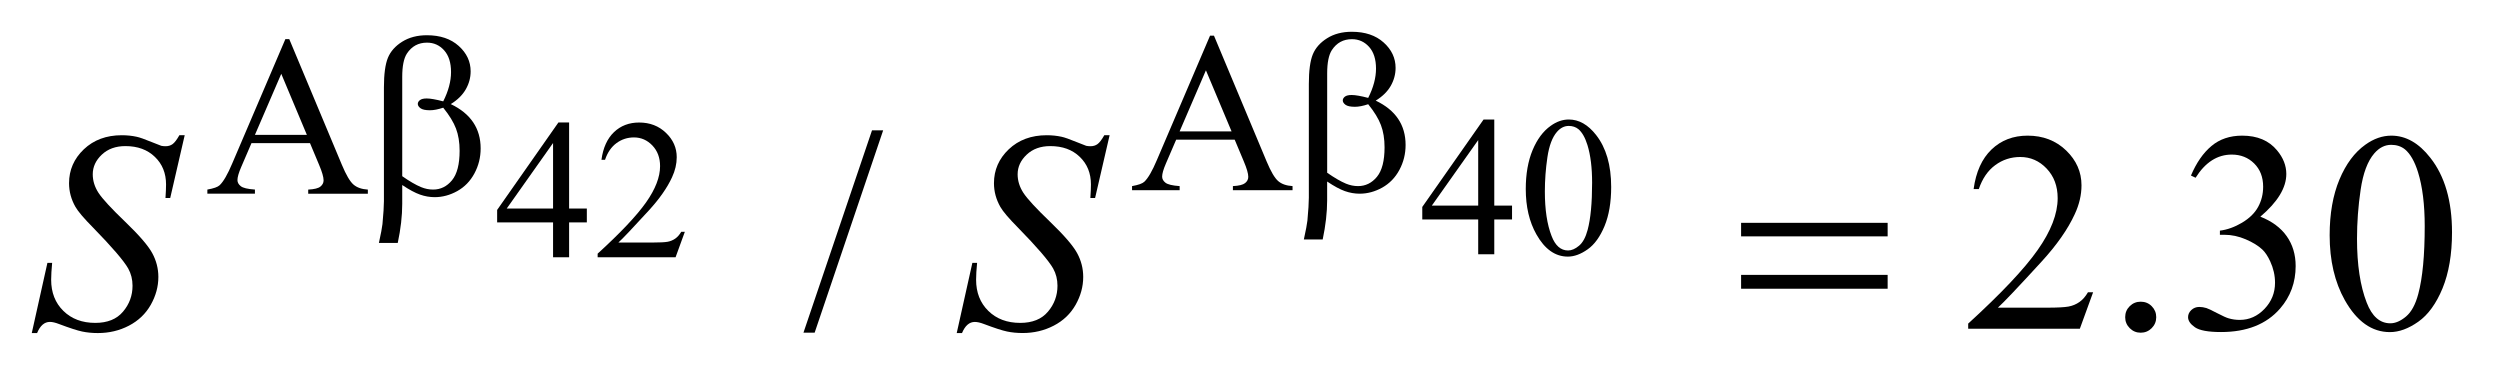
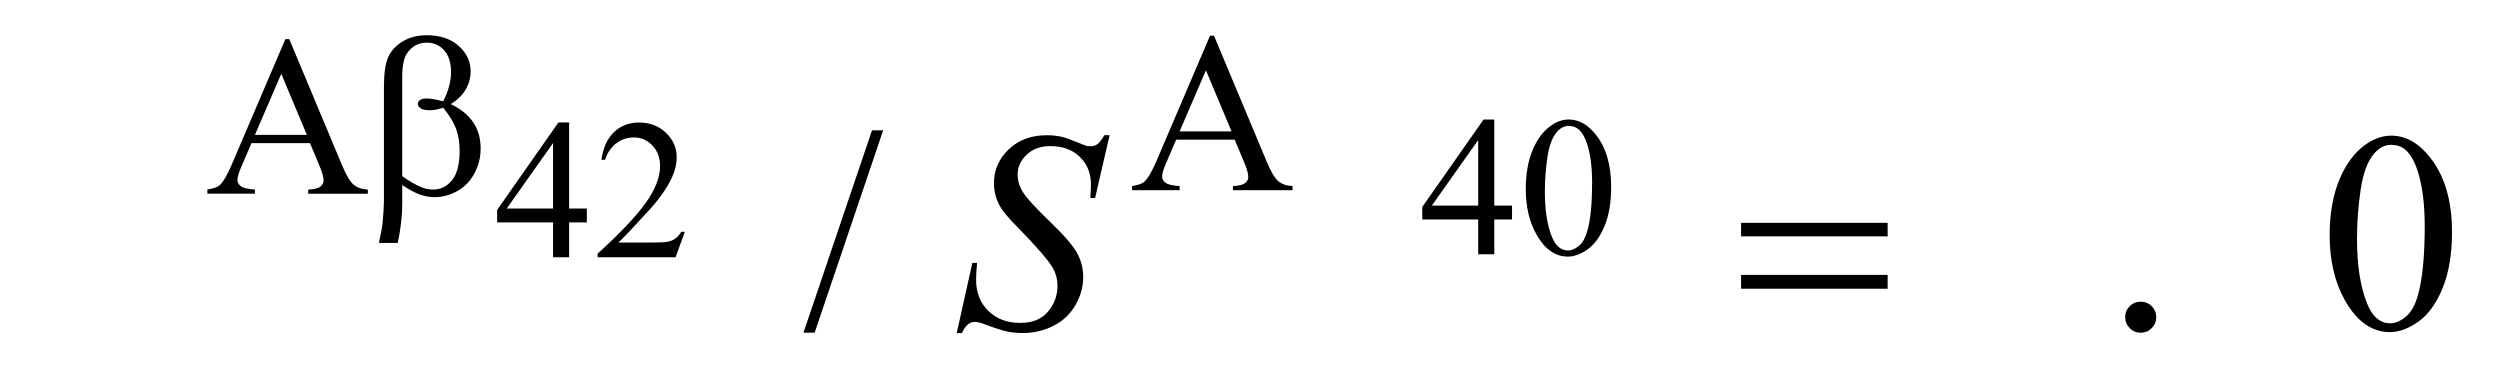
<svg xmlns="http://www.w3.org/2000/svg" stroke-dasharray="none" shape-rendering="auto" font-family="'Dialog'" text-rendering="auto" width="124" fill-opacity="1" color-interpolation="auto" color-rendering="auto" preserveAspectRatio="xMidYMid meet" font-size="12px" viewBox="0 0 124 19" fill="black" stroke="black" image-rendering="auto" stroke-miterlimit="10" stroke-linecap="square" stroke-linejoin="miter" font-style="normal" stroke-width="1" height="19" stroke-dashoffset="0" font-weight="normal" stroke-opacity="1">
  <defs id="genericDefs" />
  <g>
    <defs id="defs1">
      <clipPath clipPathUnits="userSpaceOnUse" id="clipPath1">
        <path d="M-1 -1 L77.17 -1 L77.17 10.482 L-1 10.482 L-1 -1 Z" />
      </clipPath>
      <clipPath clipPathUnits="userSpaceOnUse" id="clipPath2">
        <path d="M-0 -0 L-0 9.482 L76.171 9.482 L76.171 -0 Z" />
      </clipPath>
    </defs>
    <g transform="scale(1.576,1.576) translate(1,1)">
      <path d="M46.587 5.47 L46.587 5.906 L46.028 5.906 L46.028 7.003 L45.522 7.003 L45.522 5.906 L43.762 5.906 L43.762 5.513 L45.691 2.761 L46.028 2.761 L46.028 5.47 L46.587 5.47 ZM45.522 5.47 L45.522 3.408 L44.063 5.47 L45.522 5.47 Z" stroke="none" clip-path="url(#clipPath2)" />
    </g>
    <g transform="matrix(1.576,0,0,1.576,1.576,1.576)">
      <path d="M47.019 4.949 C47.019 4.475 47.091 4.067 47.234 3.724 C47.377 3.382 47.567 3.127 47.804 2.96 C47.988 2.827 48.178 2.761 48.374 2.761 C48.692 2.761 48.978 2.923 49.232 3.248 C49.548 3.65 49.707 4.196 49.707 4.884 C49.707 5.366 49.638 5.776 49.499 6.113 C49.359 6.45 49.183 6.695 48.967 6.847 C48.751 7 48.543 7.076 48.343 7.076 C47.947 7.076 47.616 6.843 47.353 6.375 C47.13 5.98 47.019 5.505 47.019 4.949 ZM47.62 5.026 C47.62 5.598 47.69 6.065 47.831 6.426 C47.947 6.731 48.121 6.883 48.352 6.883 C48.462 6.883 48.577 6.833 48.695 6.734 C48.814 6.635 48.904 6.469 48.966 6.236 C49.06 5.885 49.107 5.39 49.107 4.75 C49.107 4.276 49.058 3.881 48.96 3.564 C48.887 3.329 48.792 3.163 48.675 3.064 C48.592 2.997 48.49 2.963 48.372 2.963 C48.232 2.963 48.109 3.026 48.001 3.15 C47.854 3.319 47.754 3.586 47.7 3.95 C47.646 4.314 47.62 4.672 47.62 5.026 Z" stroke="none" clip-path="url(#clipPath2)" />
    </g>
    <g transform="matrix(1.576,0,0,1.576,1.576,1.576)">
      <path d="M17.469 5.564 L17.469 6 L16.911 6 L16.911 7.097 L16.406 7.097 L16.406 6 L14.646 6 L14.646 5.607 L16.574 2.855 L16.911 2.855 L16.911 5.564 L17.469 5.564 ZM16.406 5.564 L16.406 3.501 L14.947 5.564 L16.406 5.564 Z" stroke="none" clip-path="url(#clipPath2)" />
    </g>
    <g transform="matrix(1.576,0,0,1.576,1.576,1.576)">
      <path d="M20.553 6.296 L20.262 7.096 L17.809 7.096 L17.809 6.983 C18.531 6.325 19.038 5.788 19.332 5.371 C19.626 4.954 19.774 4.574 19.774 4.228 C19.774 3.965 19.693 3.748 19.532 3.579 C19.37 3.41 19.177 3.325 18.952 3.325 C18.747 3.325 18.564 3.385 18.402 3.504 C18.24 3.623 18.119 3.799 18.042 4.029 L17.929 4.029 C17.98 3.651 18.112 3.361 18.323 3.159 C18.534 2.957 18.799 2.856 19.115 2.856 C19.452 2.856 19.734 2.964 19.959 3.181 C20.185 3.397 20.298 3.653 20.298 3.947 C20.298 4.157 20.249 4.368 20.151 4.578 C20 4.908 19.755 5.258 19.416 5.628 C18.907 6.184 18.589 6.519 18.462 6.633 L19.547 6.633 C19.768 6.633 19.922 6.625 20.011 6.609 C20.1 6.593 20.18 6.559 20.252 6.509 C20.323 6.459 20.386 6.388 20.439 6.296 L20.553 6.296 Z" stroke="none" clip-path="url(#clipPath2)" />
    </g>
    <g transform="matrix(1.576,0,0,1.576,1.576,1.576)">
      <path d="M37.858 3.395 L36.017 3.395 L35.694 4.145 C35.614 4.33 35.575 4.468 35.575 4.559 C35.575 4.631 35.609 4.695 35.679 4.75 C35.748 4.805 35.897 4.841 36.126 4.857 L36.126 4.987 L34.628 4.987 L34.628 4.857 C34.827 4.822 34.955 4.776 35.014 4.72 C35.133 4.608 35.265 4.38 35.41 4.036 L37.083 0.122 L37.206 0.122 L38.862 4.078 C38.995 4.396 39.116 4.602 39.225 4.697 C39.333 4.792 39.485 4.845 39.679 4.857 L39.679 4.987 L37.802 4.987 L37.802 4.857 C37.991 4.848 38.12 4.816 38.186 4.762 C38.253 4.708 38.286 4.643 38.286 4.566 C38.286 4.463 38.239 4.301 38.145 4.079 L37.858 3.395 ZM37.76 3.135 L36.953 1.213 L36.125 3.135 L37.76 3.135 Z" stroke="none" clip-path="url(#clipPath2)" />
    </g>
    <g transform="matrix(1.576,0,0,1.576,1.576,1.576)">
      <path d="M8.756 3.504 L6.915 3.504 L6.592 4.254 C6.512 4.439 6.473 4.577 6.473 4.668 C6.473 4.74 6.507 4.804 6.577 4.859 C6.646 4.915 6.794 4.95 7.023 4.966 L7.023 5.096 L5.526 5.096 L5.526 4.966 C5.725 4.931 5.853 4.886 5.912 4.83 C6.031 4.718 6.163 4.49 6.308 4.146 L7.981 0.232 L8.104 0.232 L9.76 4.188 C9.893 4.506 10.014 4.712 10.123 4.807 C10.231 4.902 10.383 4.955 10.577 4.967 L10.577 5.097 L8.7 5.097 L8.7 4.967 C8.89 4.957 9.018 4.926 9.084 4.872 C9.151 4.818 9.184 4.753 9.184 4.676 C9.184 4.573 9.137 4.411 9.043 4.189 L8.756 3.504 ZM8.658 3.245 L7.852 1.323 L7.023 3.245 L8.658 3.245 Z" stroke="none" clip-path="url(#clipPath2)" />
    </g>
    <g transform="matrix(1.576,0,0,1.576,1.576,1.576)">
      <path d="M26.795 3.102 L24.639 9.469 L24.287 9.469 L26.444 3.102 L26.795 3.102 Z" stroke="none" clip-path="url(#clipPath2)" />
    </g>
    <g transform="matrix(1.576,0,0,1.576,1.576,1.576)">
-       <path d="M64.874 8.2 L64.457 9.346 L60.943 9.346 L60.943 9.184 C61.976 8.241 62.705 7.471 63.126 6.873 C63.548 6.276 63.759 5.73 63.759 5.236 C63.759 4.858 63.643 4.548 63.412 4.305 C63.181 4.062 62.903 3.941 62.582 3.941 C62.289 3.941 62.026 4.026 61.793 4.198 C61.561 4.369 61.389 4.62 61.277 4.951 L61.114 4.951 C61.187 4.409 61.376 3.994 61.678 3.704 C61.982 3.414 62.36 3.269 62.814 3.269 C63.297 3.269 63.701 3.424 64.024 3.734 C64.347 4.045 64.509 4.41 64.509 4.832 C64.509 5.134 64.439 5.435 64.298 5.737 C64.081 6.212 63.73 6.714 63.244 7.243 C62.515 8.04 62.059 8.519 61.878 8.683 L63.433 8.683 C63.749 8.683 63.971 8.671 64.099 8.648 C64.226 8.625 64.341 8.577 64.444 8.505 C64.547 8.433 64.635 8.331 64.712 8.199 L64.874 8.199 Z" stroke="none" clip-path="url(#clipPath2)" />
-     </g>
+       </g>
    <g transform="matrix(1.576,0,0,1.576,1.576,1.576)">
      <path d="M66.372 8.495 C66.51 8.495 66.626 8.542 66.72 8.638 C66.814 8.733 66.861 8.848 66.861 8.983 C66.861 9.118 66.813 9.232 66.718 9.328 C66.622 9.423 66.507 9.471 66.372 9.471 C66.237 9.471 66.123 9.423 66.027 9.328 C65.932 9.232 65.884 9.118 65.884 8.983 C65.884 8.845 65.932 8.73 66.027 8.636 C66.123 8.542 66.237 8.495 66.372 8.495 Z" stroke="none" clip-path="url(#clipPath2)" />
    </g>
    <g transform="matrix(1.576,0,0,1.576,1.576,1.576)">
-       <path d="M67.954 4.525 C68.124 4.124 68.338 3.814 68.598 3.596 C68.857 3.378 69.18 3.269 69.566 3.269 C70.044 3.269 70.41 3.424 70.665 3.734 C70.858 3.965 70.955 4.213 70.955 4.476 C70.955 4.909 70.683 5.357 70.138 5.819 C70.504 5.963 70.781 6.168 70.968 6.434 C71.155 6.7 71.249 7.013 71.249 7.373 C71.249 7.889 71.085 8.335 70.757 8.713 C70.33 9.204 69.71 9.45 68.9 9.45 C68.499 9.45 68.225 9.4 68.081 9.301 C67.937 9.202 67.863 9.095 67.863 8.981 C67.863 8.896 67.898 8.821 67.967 8.756 C68.035 8.693 68.118 8.66 68.215 8.66 C68.288 8.66 68.363 8.672 68.44 8.695 C68.489 8.71 68.602 8.762 68.778 8.855 C68.954 8.947 69.075 9.001 69.142 9.019 C69.25 9.051 69.367 9.068 69.489 9.068 C69.788 9.068 70.048 8.952 70.269 8.721 C70.49 8.49 70.6 8.215 70.6 7.9 C70.6 7.669 70.549 7.443 70.447 7.223 C70.371 7.059 70.288 6.935 70.197 6.85 C70.071 6.733 69.898 6.626 69.678 6.532 C69.458 6.438 69.235 6.389 69.006 6.389 L68.865 6.389 L68.865 6.259 C69.096 6.23 69.328 6.147 69.561 6.009 C69.793 5.871 69.962 5.706 70.068 5.512 C70.174 5.318 70.226 5.107 70.226 4.875 C70.226 4.574 70.131 4.33 69.943 4.144 C69.755 3.958 69.519 3.865 69.238 3.865 C68.784 3.865 68.405 4.108 68.1 4.594 L67.954 4.525 Z" stroke="none" clip-path="url(#clipPath2)" />
-     </g>
+       </g>
    <g transform="matrix(1.576,0,0,1.576,1.576,1.576)">
      <path d="M72.319 6.404 C72.319 5.725 72.422 5.14 72.627 4.65 C72.832 4.16 73.104 3.795 73.443 3.554 C73.707 3.364 73.979 3.269 74.26 3.269 C74.717 3.269 75.126 3.501 75.489 3.967 C75.943 4.544 76.17 5.325 76.17 6.312 C76.17 7.002 76.07 7.589 75.872 8.073 C75.673 8.556 75.418 8.907 75.109 9.125 C74.8 9.343 74.503 9.452 74.215 9.452 C73.647 9.452 73.174 9.117 72.796 8.446 C72.479 7.881 72.319 7.201 72.319 6.404 ZM73.18 6.514 C73.18 7.333 73.282 8.002 73.484 8.521 C73.651 8.957 73.899 9.175 74.23 9.175 C74.388 9.175 74.552 9.104 74.722 8.962 C74.892 8.819 75.021 8.582 75.109 8.248 C75.244 7.744 75.311 7.034 75.311 6.118 C75.311 5.439 75.241 4.872 75.1 4.419 C74.995 4.083 74.859 3.844 74.692 3.703 C74.572 3.606 74.426 3.558 74.256 3.558 C74.057 3.558 73.88 3.647 73.725 3.826 C73.514 4.069 73.371 4.451 73.294 4.972 C73.217 5.493 73.18 6.007 73.18 6.514 Z" stroke="none" clip-path="url(#clipPath2)" />
    </g>
    <g transform="matrix(1.576,0,0,1.576,1.576,1.576)">
-       <path d="M0 9.482 L0.492 7.274 L0.641 7.274 C0.621 7.488 0.61 7.665 0.61 7.805 C0.61 8.205 0.738 8.533 0.994 8.784 C1.25 9.036 1.585 9.162 1.998 9.162 C2.381 9.162 2.673 9.045 2.872 8.808 C3.071 8.573 3.171 8.301 3.171 7.994 C3.171 7.795 3.126 7.613 3.035 7.45 C2.897 7.207 2.53 6.779 1.933 6.167 C1.643 5.874 1.457 5.656 1.375 5.512 C1.24 5.276 1.173 5.027 1.173 4.766 C1.173 4.35 1.328 3.995 1.638 3.699 C1.949 3.404 2.347 3.256 2.833 3.256 C2.997 3.256 3.152 3.272 3.299 3.304 C3.389 3.322 3.555 3.38 3.795 3.479 C3.965 3.546 4.059 3.583 4.076 3.589 C4.117 3.598 4.162 3.602 4.212 3.602 C4.297 3.602 4.37 3.58 4.431 3.536 C4.493 3.492 4.564 3.399 4.646 3.255 L4.813 3.255 L4.357 5.232 L4.208 5.232 C4.22 5.056 4.226 4.914 4.226 4.806 C4.226 4.452 4.109 4.162 3.874 3.937 C3.64 3.711 3.331 3.598 2.947 3.598 C2.642 3.598 2.395 3.687 2.205 3.866 C2.015 4.045 1.919 4.251 1.919 4.485 C1.919 4.69 1.98 4.885 2.101 5.071 C2.223 5.257 2.503 5.561 2.94 5.98 C3.378 6.401 3.661 6.728 3.79 6.964 C3.919 7.2 3.984 7.451 3.984 7.717 C3.984 8.019 3.904 8.311 3.745 8.593 C3.585 8.875 3.356 9.094 3.057 9.25 C2.758 9.406 2.432 9.482 2.078 9.482 C1.902 9.482 1.738 9.466 1.586 9.434 C1.434 9.402 1.19 9.323 0.856 9.197 C0.742 9.153 0.647 9.131 0.571 9.131 C0.398 9.131 0.264 9.248 0.167 9.482 L0 9.482 Z" stroke="none" clip-path="url(#clipPath2)" />
-     </g>
+       </g>
    <g transform="matrix(1.576,0,0,1.576,1.576,1.576)">
      <path d="M29.11 9.482 L29.602 7.274 L29.751 7.274 C29.73 7.488 29.72 7.665 29.72 7.805 C29.72 8.205 29.848 8.533 30.104 8.784 C30.36 9.036 30.695 9.162 31.108 9.162 C31.491 9.162 31.783 9.045 31.982 8.808 C32.181 8.573 32.281 8.301 32.281 7.994 C32.281 7.795 32.236 7.613 32.145 7.45 C32.007 7.207 31.64 6.779 31.042 6.168 C30.752 5.875 30.566 5.657 30.484 5.513 C30.349 5.276 30.282 5.027 30.282 4.766 C30.282 4.35 30.437 3.995 30.747 3.699 C31.058 3.404 31.456 3.256 31.942 3.256 C32.106 3.256 32.261 3.272 32.408 3.304 C32.498 3.322 32.664 3.38 32.904 3.479 C33.074 3.546 33.168 3.583 33.185 3.589 C33.226 3.598 33.271 3.602 33.321 3.602 C33.406 3.602 33.479 3.58 33.54 3.536 C33.602 3.492 33.673 3.399 33.755 3.255 L33.922 3.255 L33.465 5.231 L33.316 5.231 C33.328 5.055 33.334 4.913 33.334 4.805 C33.334 4.451 33.217 4.161 32.982 3.936 C32.748 3.71 32.439 3.598 32.055 3.598 C31.75 3.598 31.503 3.687 31.313 3.866 C31.123 4.045 31.027 4.251 31.027 4.485 C31.027 4.69 31.088 4.885 31.209 5.071 C31.331 5.257 31.61 5.56 32.048 5.98 C32.486 6.401 32.769 6.728 32.898 6.964 C33.027 7.199 33.091 7.45 33.091 7.717 C33.091 8.019 33.011 8.311 32.852 8.593 C32.692 8.875 32.463 9.094 32.164 9.249 C31.865 9.404 31.539 9.481 31.185 9.481 C31.009 9.481 30.845 9.465 30.693 9.433 C30.541 9.401 30.3 9.323 29.966 9.197 C29.852 9.153 29.757 9.132 29.68 9.132 C29.507 9.132 29.373 9.249 29.276 9.483 L29.11 9.483 Z" stroke="none" clip-path="url(#clipPath2)" />
    </g>
    <g transform="matrix(1.576,0,0,1.576,1.576,1.576)">
-       <path d="M40.768 4.713 L40.768 5.306 C40.768 5.684 40.721 6.095 40.628 6.536 L40.035 6.536 C40.098 6.246 40.136 6.049 40.147 5.943 C40.177 5.616 40.192 5.377 40.192 5.224 L40.192 1.642 C40.192 1.224 40.234 0.913 40.317 0.711 C40.4 0.509 40.549 0.34 40.766 0.204 C40.982 0.068 41.241 0 41.543 0 C41.962 0 42.296 0.112 42.546 0.337 C42.797 0.562 42.922 0.828 42.922 1.136 C42.922 1.335 42.871 1.524 42.77 1.702 C42.667 1.881 42.51 2.036 42.297 2.167 C42.924 2.466 43.237 2.931 43.237 3.563 C43.237 3.844 43.172 4.105 43.041 4.349 C42.91 4.593 42.729 4.777 42.501 4.905 C42.272 5.032 42.035 5.096 41.792 5.096 C41.636 5.096 41.48 5.069 41.327 5.015 C41.174 4.961 40.987 4.86 40.768 4.713 ZM40.768 4.436 C40.996 4.595 41.193 4.71 41.361 4.78 C41.488 4.832 41.614 4.857 41.74 4.857 C41.976 4.857 42.175 4.759 42.335 4.565 C42.495 4.37 42.575 4.061 42.575 3.637 C42.575 3.37 42.537 3.137 42.461 2.937 C42.386 2.737 42.252 2.518 42.06 2.28 C41.899 2.334 41.759 2.361 41.643 2.361 C41.502 2.361 41.404 2.34 41.346 2.298 C41.289 2.256 41.26 2.21 41.26 2.161 C41.26 2.117 41.282 2.077 41.326 2.042 C41.371 2.007 41.442 1.99 41.541 1.99 C41.655 1.99 41.828 2.02 42.06 2.081 C42.224 1.756 42.306 1.449 42.306 1.159 C42.306 0.865 42.233 0.637 42.088 0.475 C41.942 0.314 41.763 0.233 41.548 0.233 C41.277 0.233 41.066 0.348 40.916 0.577 C40.818 0.729 40.769 0.973 40.769 1.31 L40.769 4.436 Z" stroke="none" clip-path="url(#clipPath2)" />
-     </g>
+       </g>
    <g transform="matrix(1.576,0,0,1.576,1.576,1.576)">
      <path d="M11.659 4.823 L11.659 5.416 C11.659 5.795 11.612 6.205 11.518 6.646 L10.925 6.646 C10.988 6.356 11.026 6.159 11.037 6.053 C11.067 5.726 11.083 5.487 11.083 5.334 L11.083 1.751 C11.083 1.333 11.125 1.022 11.208 0.82 C11.291 0.618 11.44 0.449 11.657 0.313 C11.874 0.177 12.133 0.109 12.434 0.109 C12.853 0.109 13.187 0.221 13.437 0.446 C13.687 0.671 13.812 0.937 13.812 1.245 C13.812 1.444 13.761 1.633 13.659 1.811 C13.557 1.989 13.4 2.145 13.187 2.276 C13.813 2.575 14.127 3.04 14.127 3.672 C14.127 3.953 14.062 4.214 13.931 4.458 C13.8 4.702 13.62 4.886 13.391 5.014 C13.162 5.141 12.925 5.205 12.682 5.205 C12.526 5.205 12.37 5.178 12.218 5.124 C12.065 5.07 11.878 4.97 11.659 4.823 ZM11.659 4.545 C11.886 4.704 12.083 4.819 12.252 4.889 C12.378 4.941 12.504 4.966 12.631 4.966 C12.867 4.966 13.065 4.868 13.225 4.674 C13.385 4.479 13.465 4.17 13.465 3.746 C13.465 3.479 13.427 3.246 13.351 3.046 C13.275 2.846 13.141 2.627 12.949 2.389 C12.788 2.443 12.649 2.47 12.532 2.47 C12.391 2.47 12.293 2.449 12.235 2.407 C12.178 2.365 12.149 2.319 12.149 2.27 C12.149 2.226 12.171 2.186 12.216 2.151 C12.261 2.116 12.332 2.099 12.43 2.099 C12.545 2.099 12.718 2.129 12.949 2.19 C13.113 1.865 13.195 1.558 13.195 1.268 C13.195 0.974 13.123 0.746 12.978 0.584 C12.833 0.422 12.653 0.342 12.438 0.342 C12.167 0.342 11.956 0.457 11.806 0.686 C11.708 0.838 11.659 1.082 11.659 1.419 L11.659 4.545 Z" stroke="none" clip-path="url(#clipPath2)" />
    </g>
    <g transform="matrix(1.576,0,0,1.576,1.576,1.576)">
      <path d="M53.796 6.013 L58.408 6.013 L58.408 6.439 L53.796 6.439 L53.796 6.013 ZM53.796 7.651 L58.408 7.651 L58.408 8.087 L53.796 8.087 L53.796 7.651 Z" stroke="none" clip-path="url(#clipPath2)" />
    </g>
  </g>
</svg>